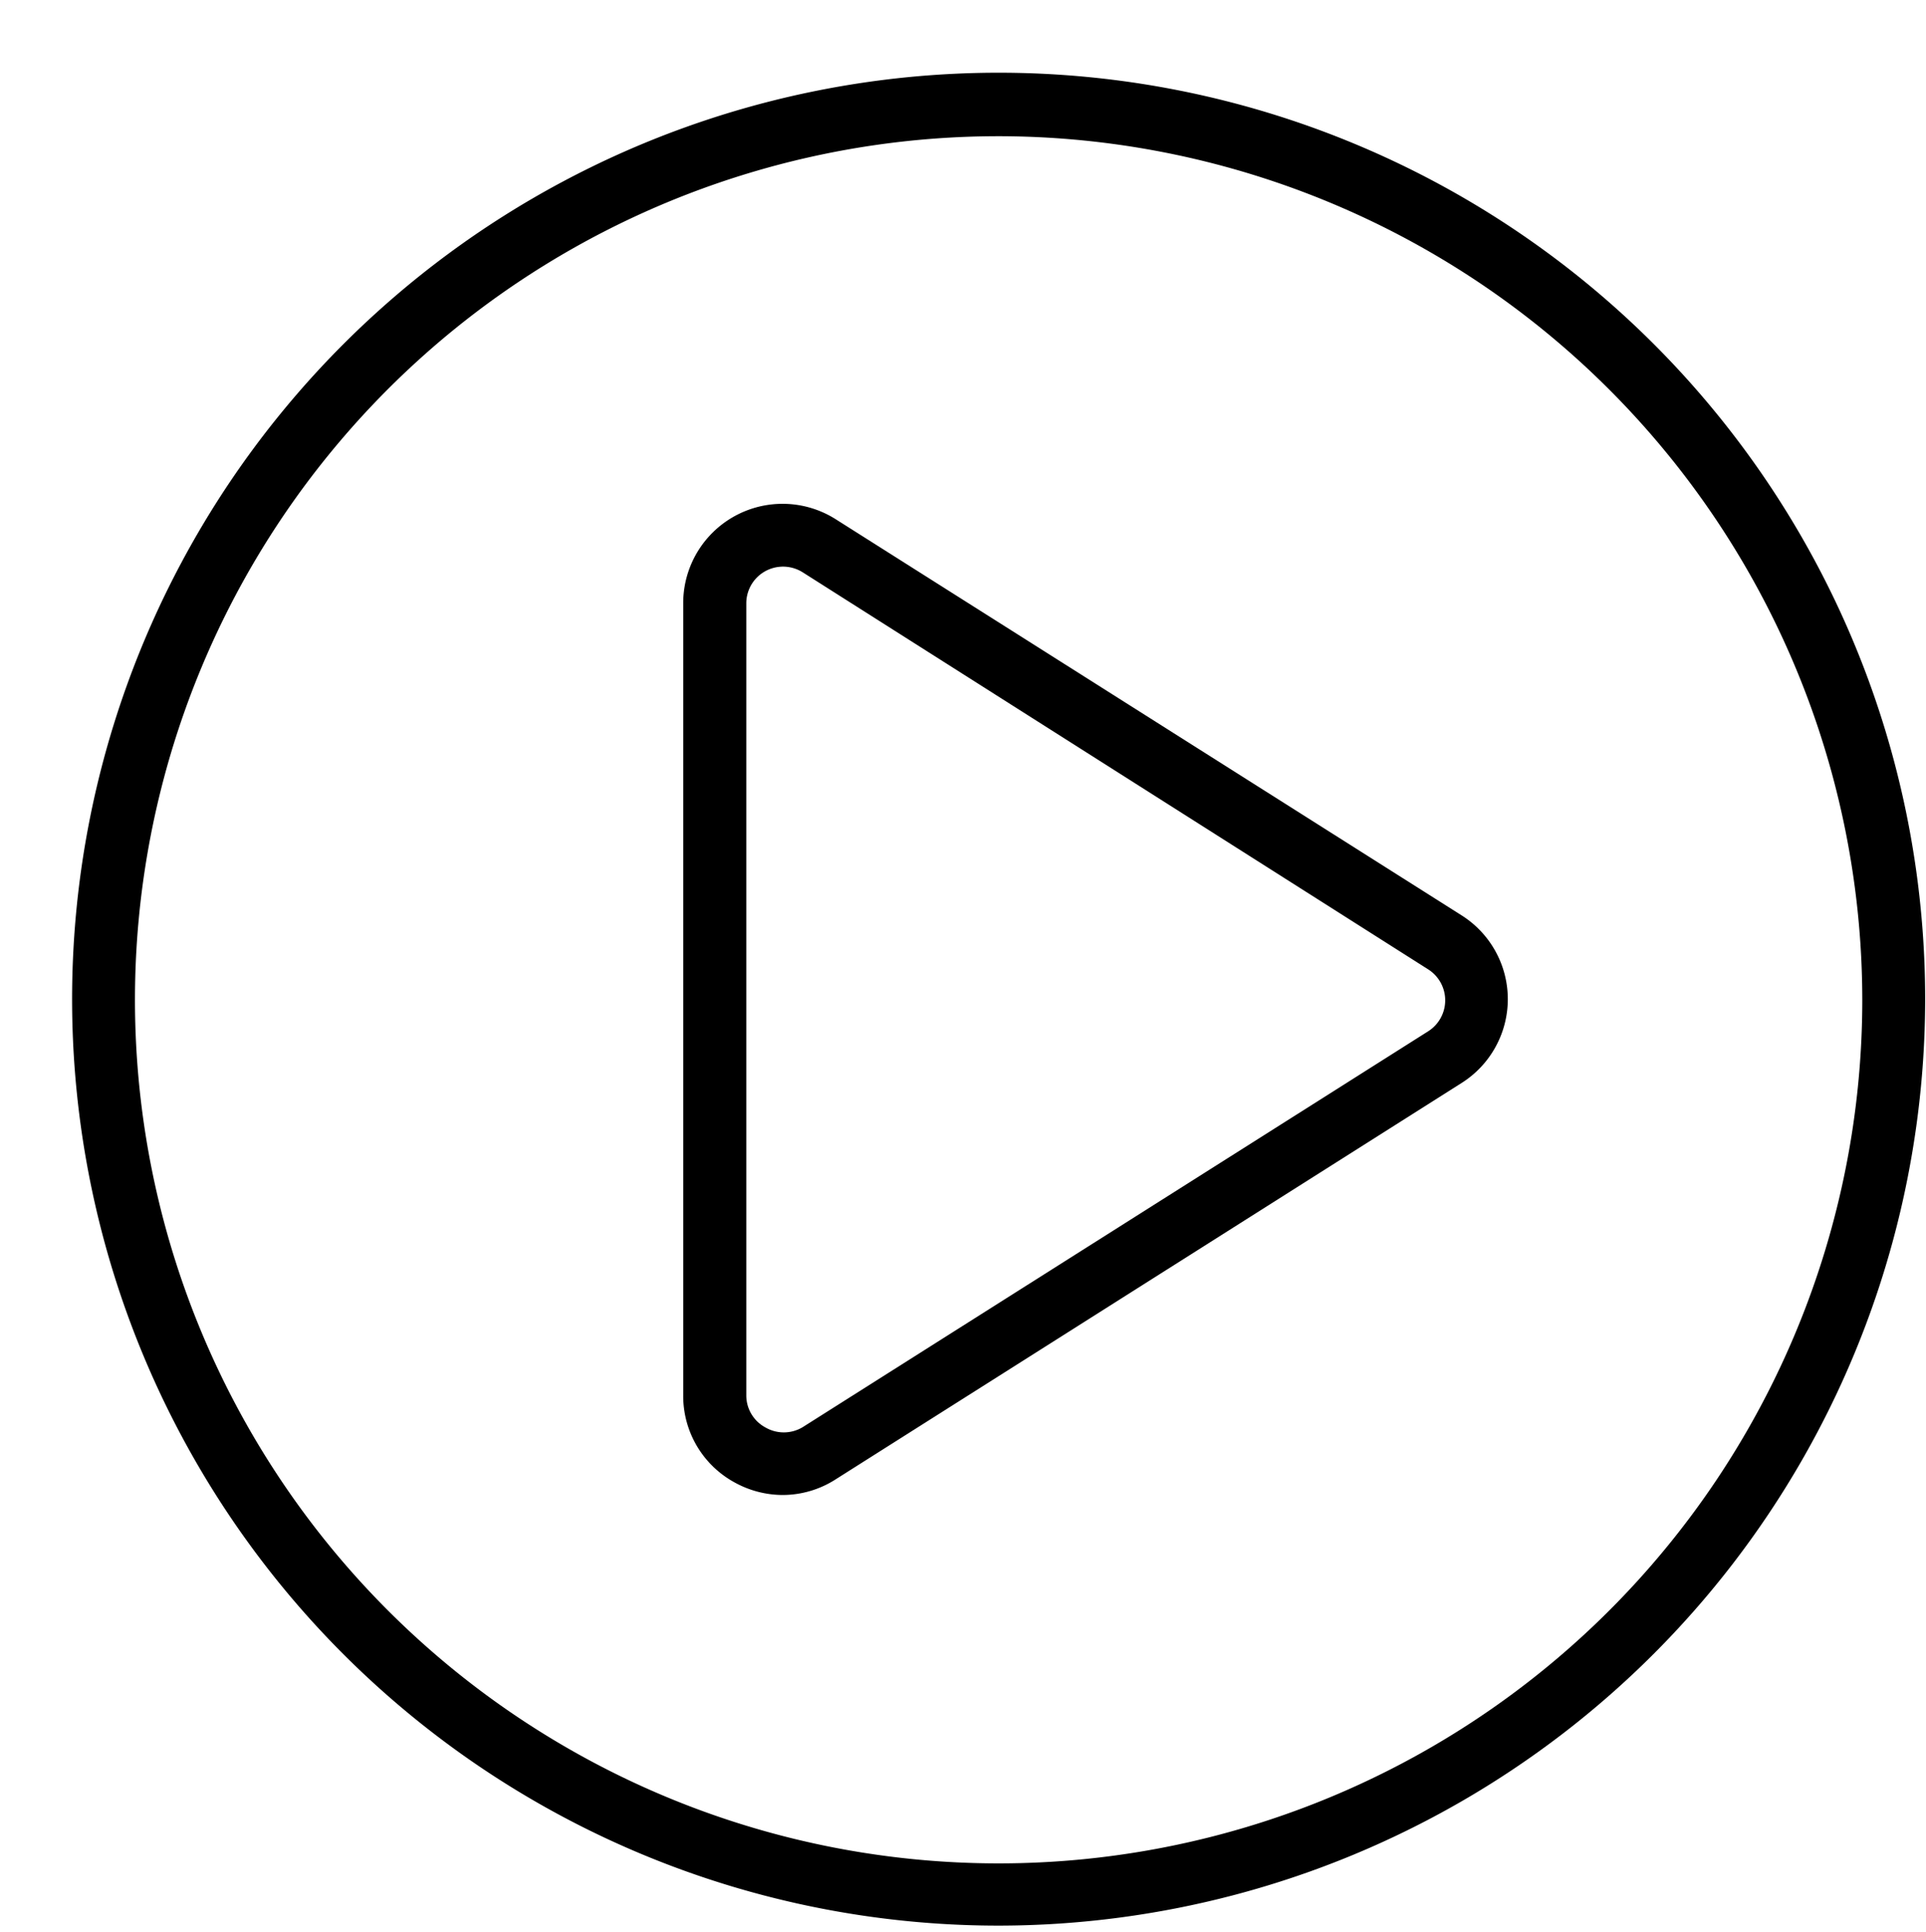
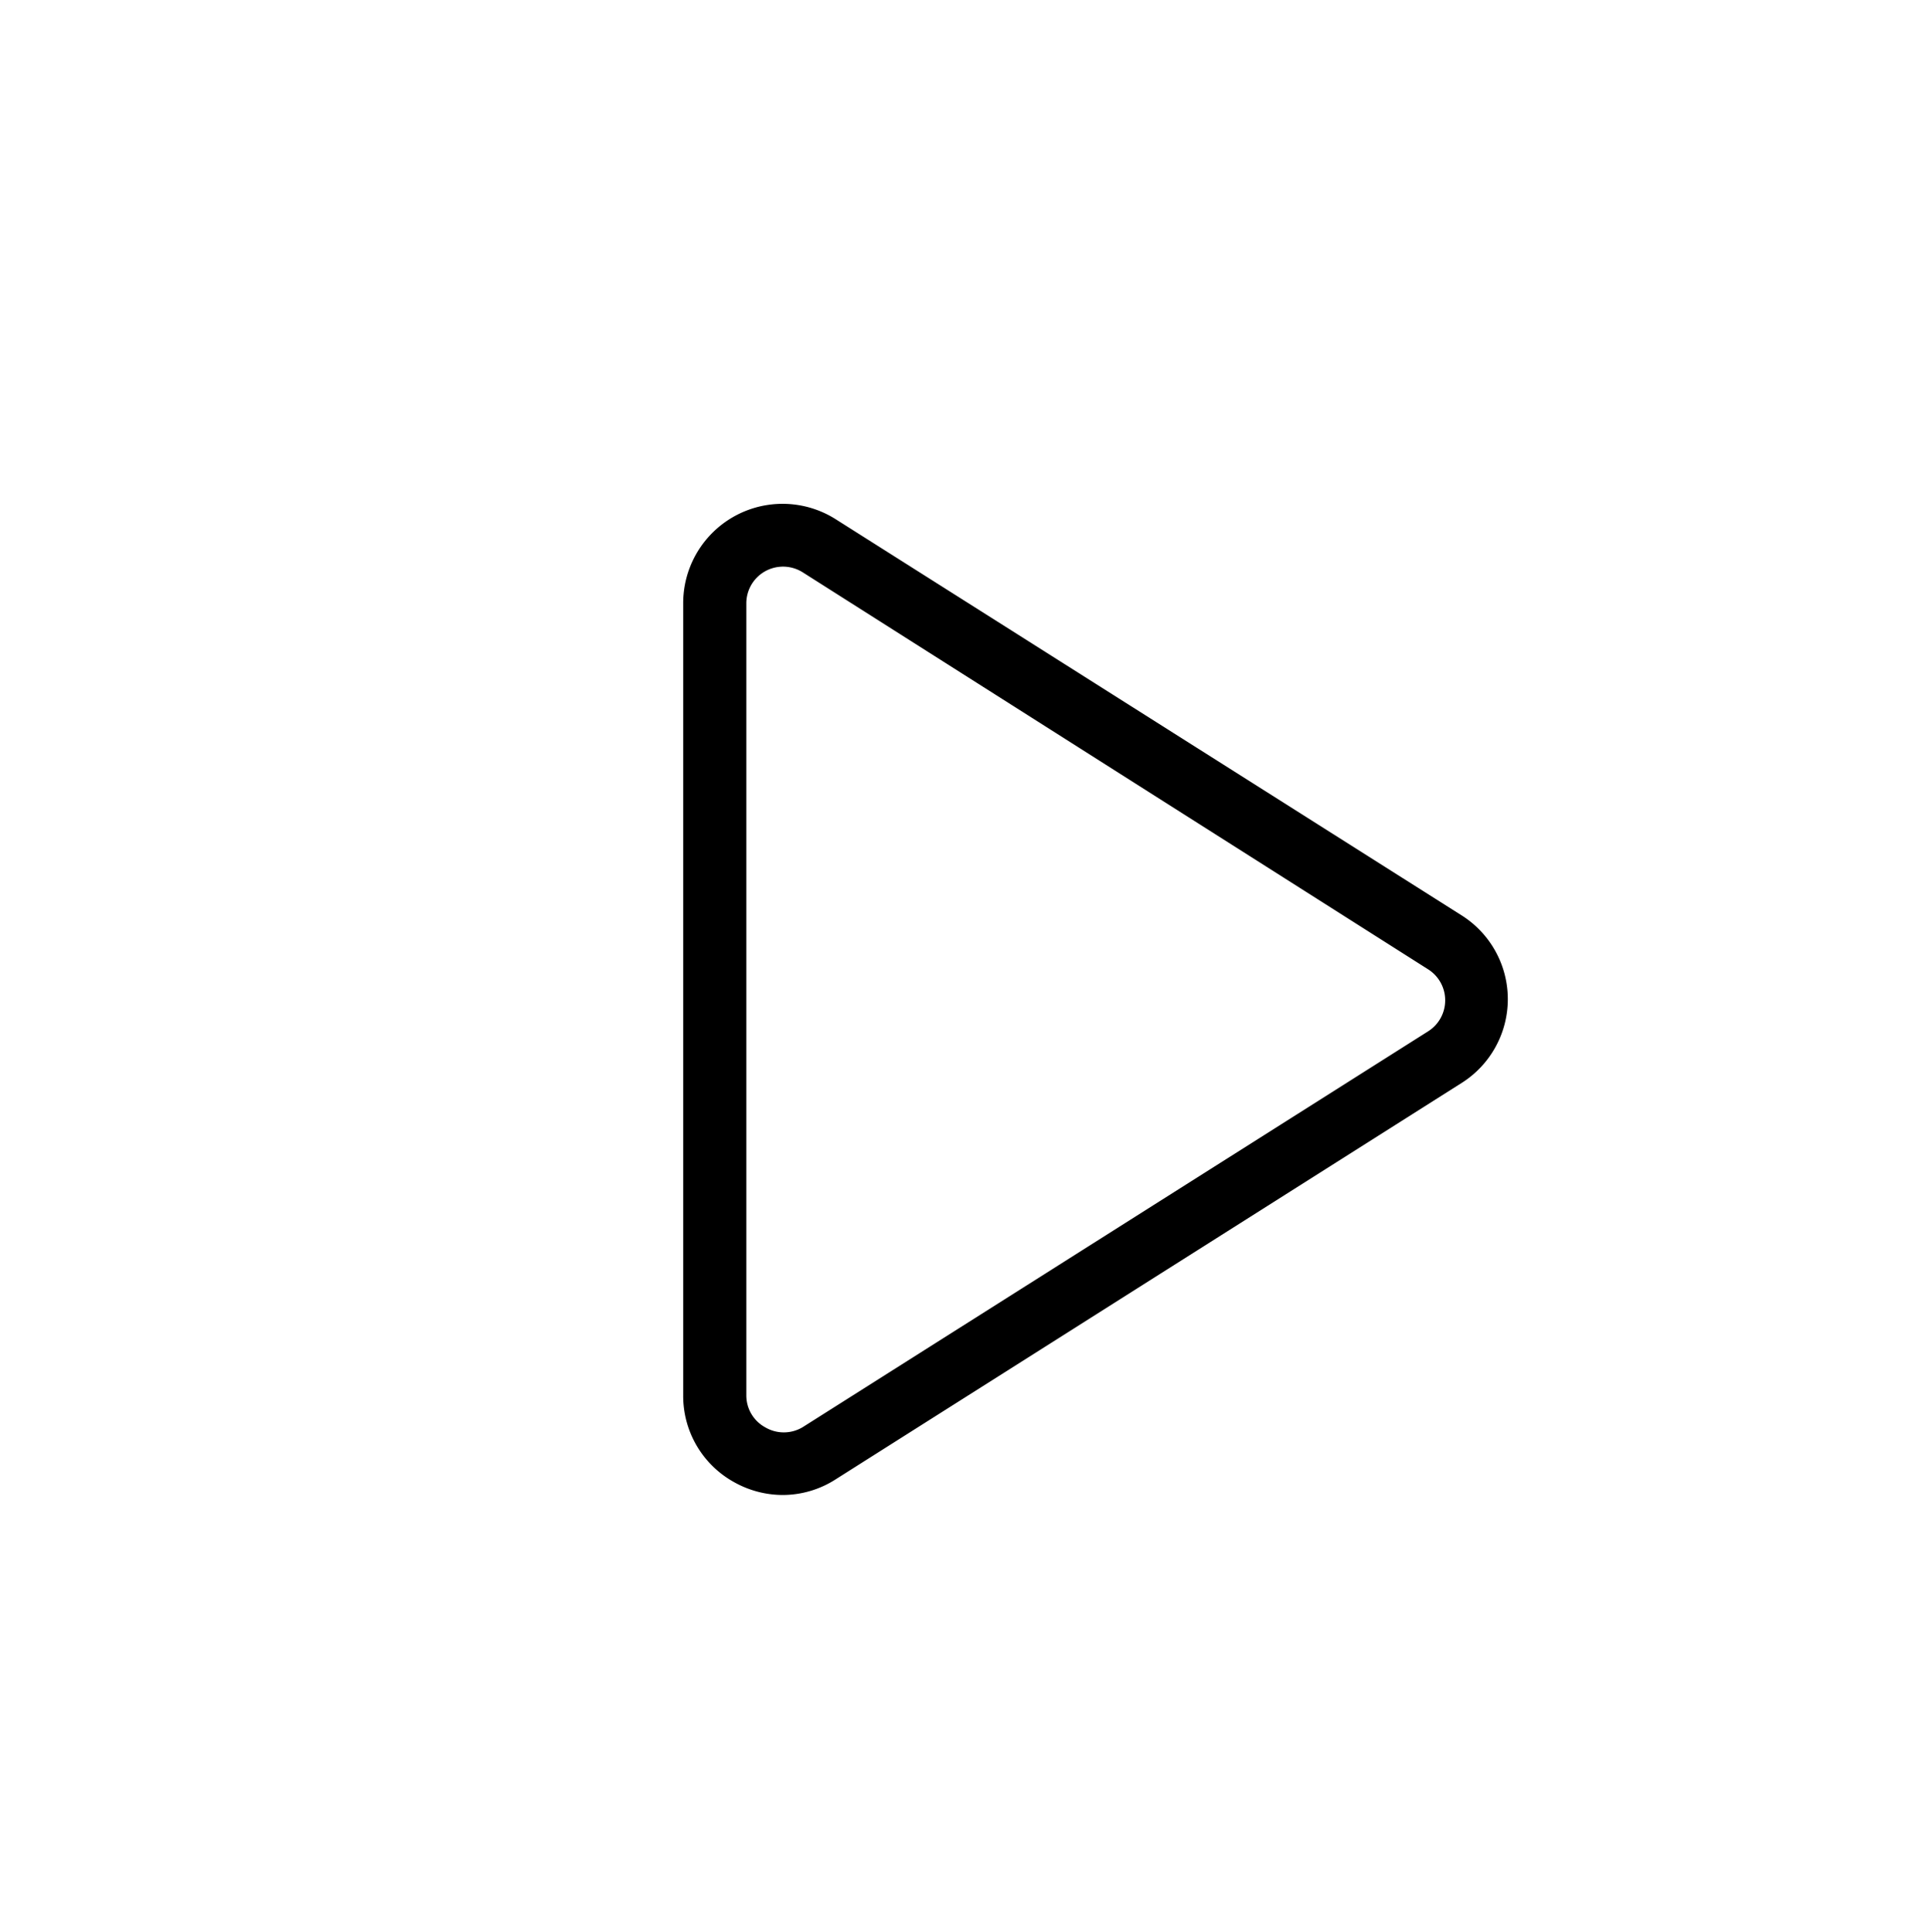
<svg xmlns="http://www.w3.org/2000/svg" data-name="Layer 1" height="92.2" preserveAspectRatio="xMidYMid meet" version="1.0" viewBox="-2.3 -2.5 91.9 92.2" width="91.9" zoomAndPan="magnify">
  <g id="change1_1">
    <path d="M35.05,68.84a4.76,4.76,0,0,1-2.3-.6,4.7,4.7,0,0,1-2.45-4.16V26.28a4.74,4.74,0,0,1,7.28-4h0l29.86,18.9a4.73,4.73,0,0,1,0,8L37.58,68.09A4.69,4.69,0,0,1,35.05,68.84Zm0-44.3a1.75,1.75,0,0,0-1.74,1.74v37.8a1.73,1.73,0,0,0,.9,1.53,1.75,1.75,0,0,0,1.78,0l29.86-18.9a1.75,1.75,0,0,0,0-2.95L36,24.81A1.77,1.77,0,0,0,35,24.54Z" />
  </g>
  <g id="change1_2">
-     <path d="M45.35,89.39a44.21,44.21,0,1,1,44.21-44.2A44.25,44.25,0,0,1,45.35,89.39ZM45.35,4A41.21,41.21,0,1,0,86.56,45.19,41.25,41.25,0,0,0,45.35,4Z" />
-   </g>
+     </g>
</svg>